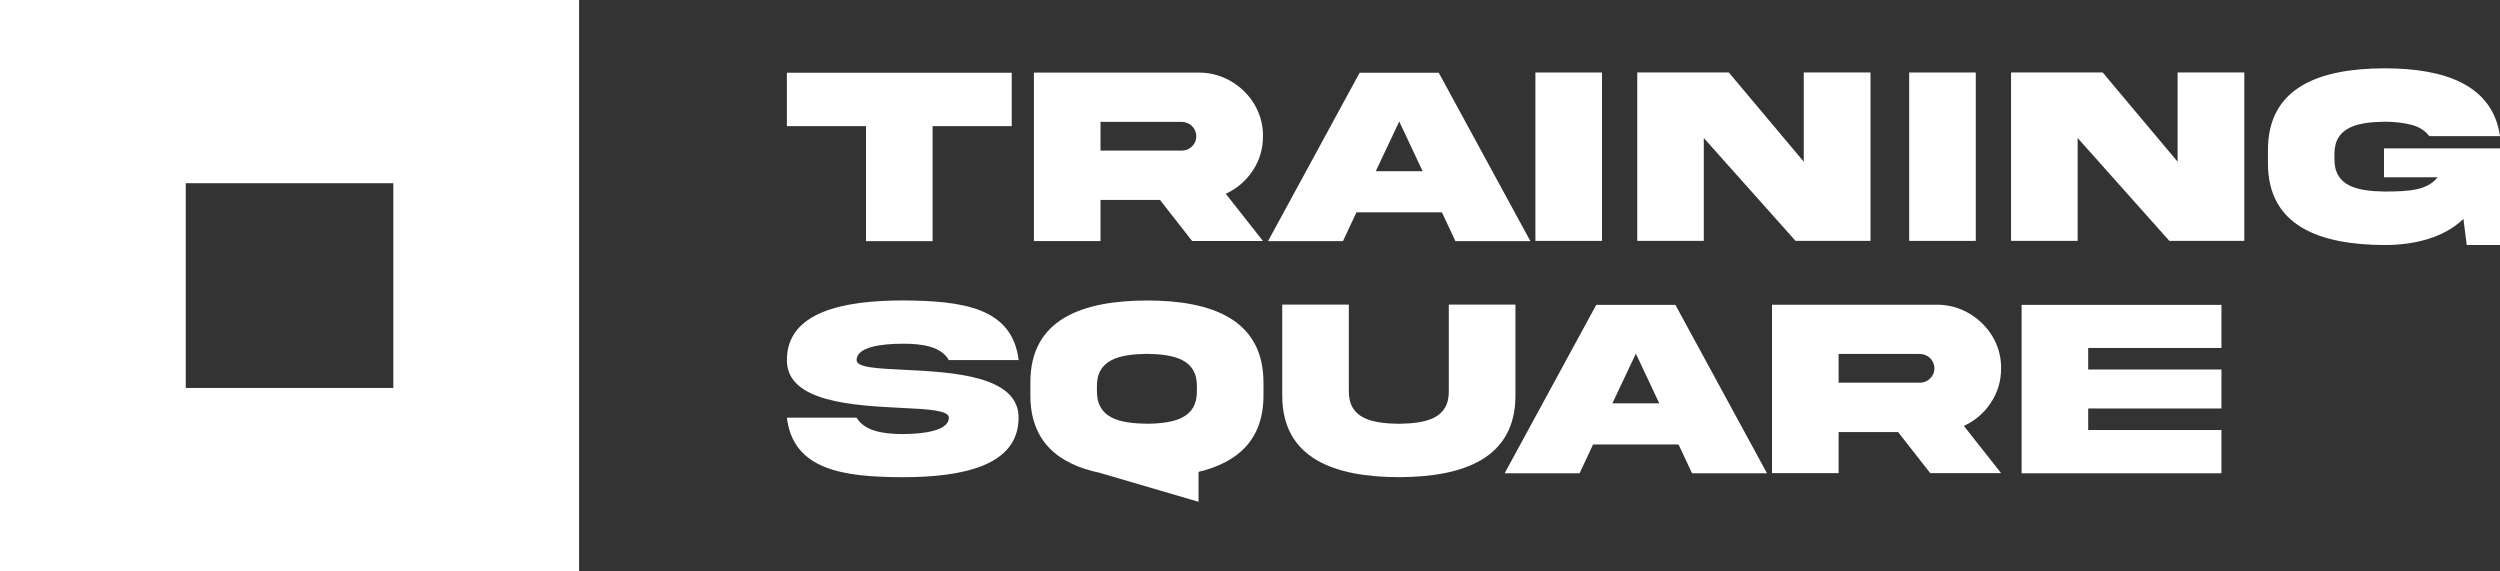
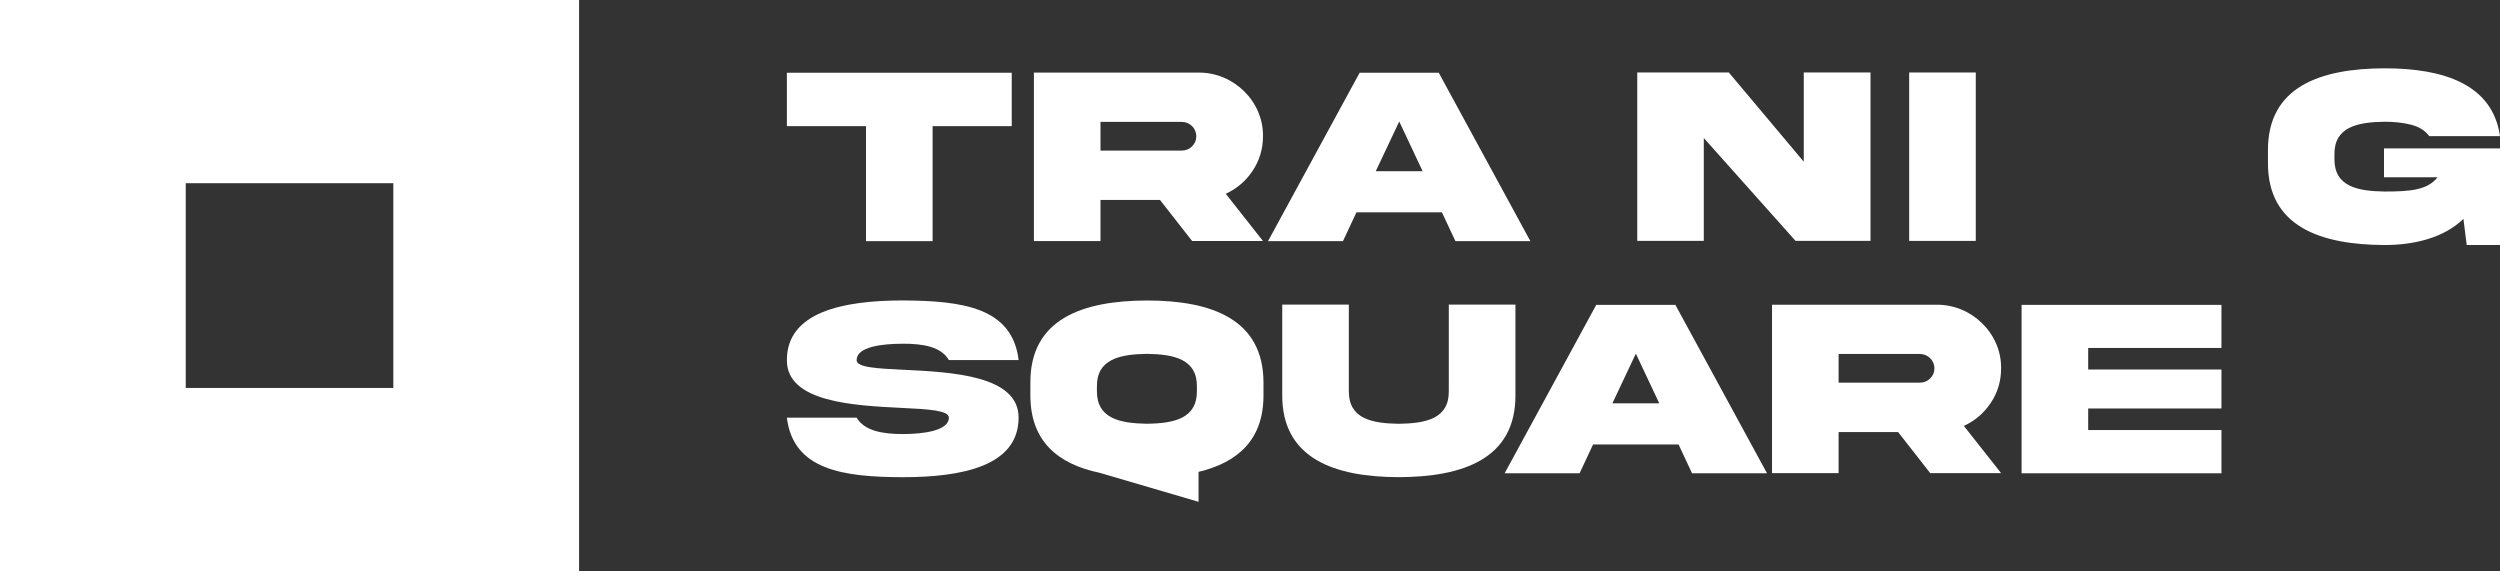
<svg xmlns="http://www.w3.org/2000/svg" width="267" height="61" viewBox="0 0 267 61" fill="none">
  <rect x="0" y="0" width="267" height="61" fill="#333333" stroke="none" />
  <path fill-rule="evenodd" clip-rule="evenodd" d="M61.845 0H0V61H61.845V0ZM42.008 19.566H19.837V41.434H42.008V19.566Z" fill="white" />
  <path d="M92.49 25.755H99.601V13.472H108.052V7.769H84.039V13.472H92.49V25.755Z" fill="white" />
  <path d="M117.533 21.351H123.885L127.318 25.739H134.886L130.911 20.696C132.107 20.145 133.069 19.317 133.786 18.232C134.52 17.136 134.886 15.904 134.886 14.552C134.94 10.83 131.751 7.716 127.993 7.753H110.422V25.744H117.533V21.356V21.351ZM117.533 13.016H126.202C127.068 13.016 127.764 13.697 127.764 14.557C127.764 14.971 127.616 15.333 127.302 15.642C127.004 15.936 126.638 16.083 126.202 16.083H117.533V13.016Z" fill="white" />
  <path d="M144.868 22.678H153.999L155.44 25.755H163.444L153.659 7.769H145.209L135.424 25.755H143.428L144.868 22.678ZM149.439 12.974L151.937 18.285H146.931L149.439 12.974Z" fill="white" />
-   <path d="M171.094 7.742H163.982V25.728H171.094V7.742Z" fill="white" />
  <path d="M181.965 14.74L191.766 25.728H199.77V7.742H192.643V17.273L184.639 7.742H174.859V25.728H181.965V14.74Z" fill="white" />
  <path d="M211.012 7.742H203.9V25.728H211.012V7.742Z" fill="white" />
-   <path d="M232.57 17.273L224.566 7.742H214.781V25.728H221.893V14.74L231.688 25.728H239.692V7.742H232.57V17.273Z" fill="white" />
  <path d="M254.611 18.929H260.335C259.262 20.292 257.471 20.455 254.664 20.455C251.747 20.413 249.28 19.904 249.318 16.948V16.507C249.275 13.577 251.747 13.042 254.664 13C255.712 13 256.658 13.105 257.503 13.32C258.342 13.535 258.996 13.933 259.443 14.536H267C266.198 8.995 260.989 7.296 254.67 7.296C247.803 7.312 242.185 9.262 242.217 16.077V17.388C242.19 24.187 247.808 26.142 254.67 26.169C257.763 26.169 260.979 25.435 263.094 23.375L263.445 26.169H267V15.852H254.611V18.929Z" fill="white" />
  <path d="M96.412 36.706C98.639 36.706 100.521 37.041 101.339 38.457H108.791C108.11 32.837 102.806 32.124 96.418 32.087C90.008 32.093 84.039 33.325 84.039 38.462C84.023 42.96 91.177 43.306 96.263 43.563C99.128 43.699 101.339 43.82 101.339 44.606C101.339 46.001 98.623 46.357 96.412 46.357C94.201 46.357 92.304 45.995 91.485 44.606H84.039C84.719 50.189 90.024 50.949 96.412 50.965C102.817 50.965 108.785 49.749 108.785 44.606C108.801 40.098 101.647 39.746 96.561 39.495C93.696 39.358 91.485 39.254 91.485 38.462C91.485 37.031 94.201 36.711 96.412 36.711V36.706Z" fill="white" />
  <path d="M161.854 32.533H154.732V41.754C154.775 44.711 152.304 45.219 149.402 45.261C146.484 45.219 144.028 44.711 144.055 41.754V32.533H136.943V42.195C136.917 48.994 142.561 50.949 149.396 50.96C156.237 50.944 161.881 48.994 161.849 42.195V32.533H161.854Z" fill="white" />
  <path d="M170.48 32.56L160.695 50.546H168.7L170.14 47.469H179.271L180.711 50.546H188.716L178.931 32.56H170.48ZM172.202 43.076L174.711 37.765L177.209 43.076H172.202Z" fill="white" />
  <path d="M212.616 43.023C213.35 41.927 213.717 40.695 213.717 39.343C213.77 35.621 210.581 32.507 206.823 32.544H189.252V50.53H196.363V46.142H202.715L206.148 50.53H213.717L209.741 45.487C210.937 44.936 211.899 44.108 212.616 43.023ZM206.132 40.428C205.834 40.722 205.468 40.868 205.032 40.868H196.363V37.802H205.032C205.898 37.802 206.595 38.483 206.595 39.343C206.595 39.757 206.446 40.119 206.132 40.428Z" fill="white" />
  <path d="M215.906 50.546H237.251V45.928H223.018V43.626H237.251V39.464H223.018V37.162H237.251V32.56H215.906V50.546Z" fill="white" />
  <path d="M122.498 32.093C115.631 32.108 110.013 34.059 110.045 40.874V42.184C110.024 47.196 113.08 49.581 117.433 50.493L128.004 53.592V50.394C132.118 49.413 134.961 47.023 134.94 42.184V40.874C134.94 34.074 129.365 32.093 122.498 32.093ZM117.151 41.298C117.109 38.368 119.58 37.833 122.498 37.791C125.4 37.833 127.871 38.368 127.829 41.298V41.739C127.871 44.685 125.4 45.22 122.498 45.256C119.58 45.214 117.114 44.68 117.151 41.739V41.298Z" fill="white" />
</svg>